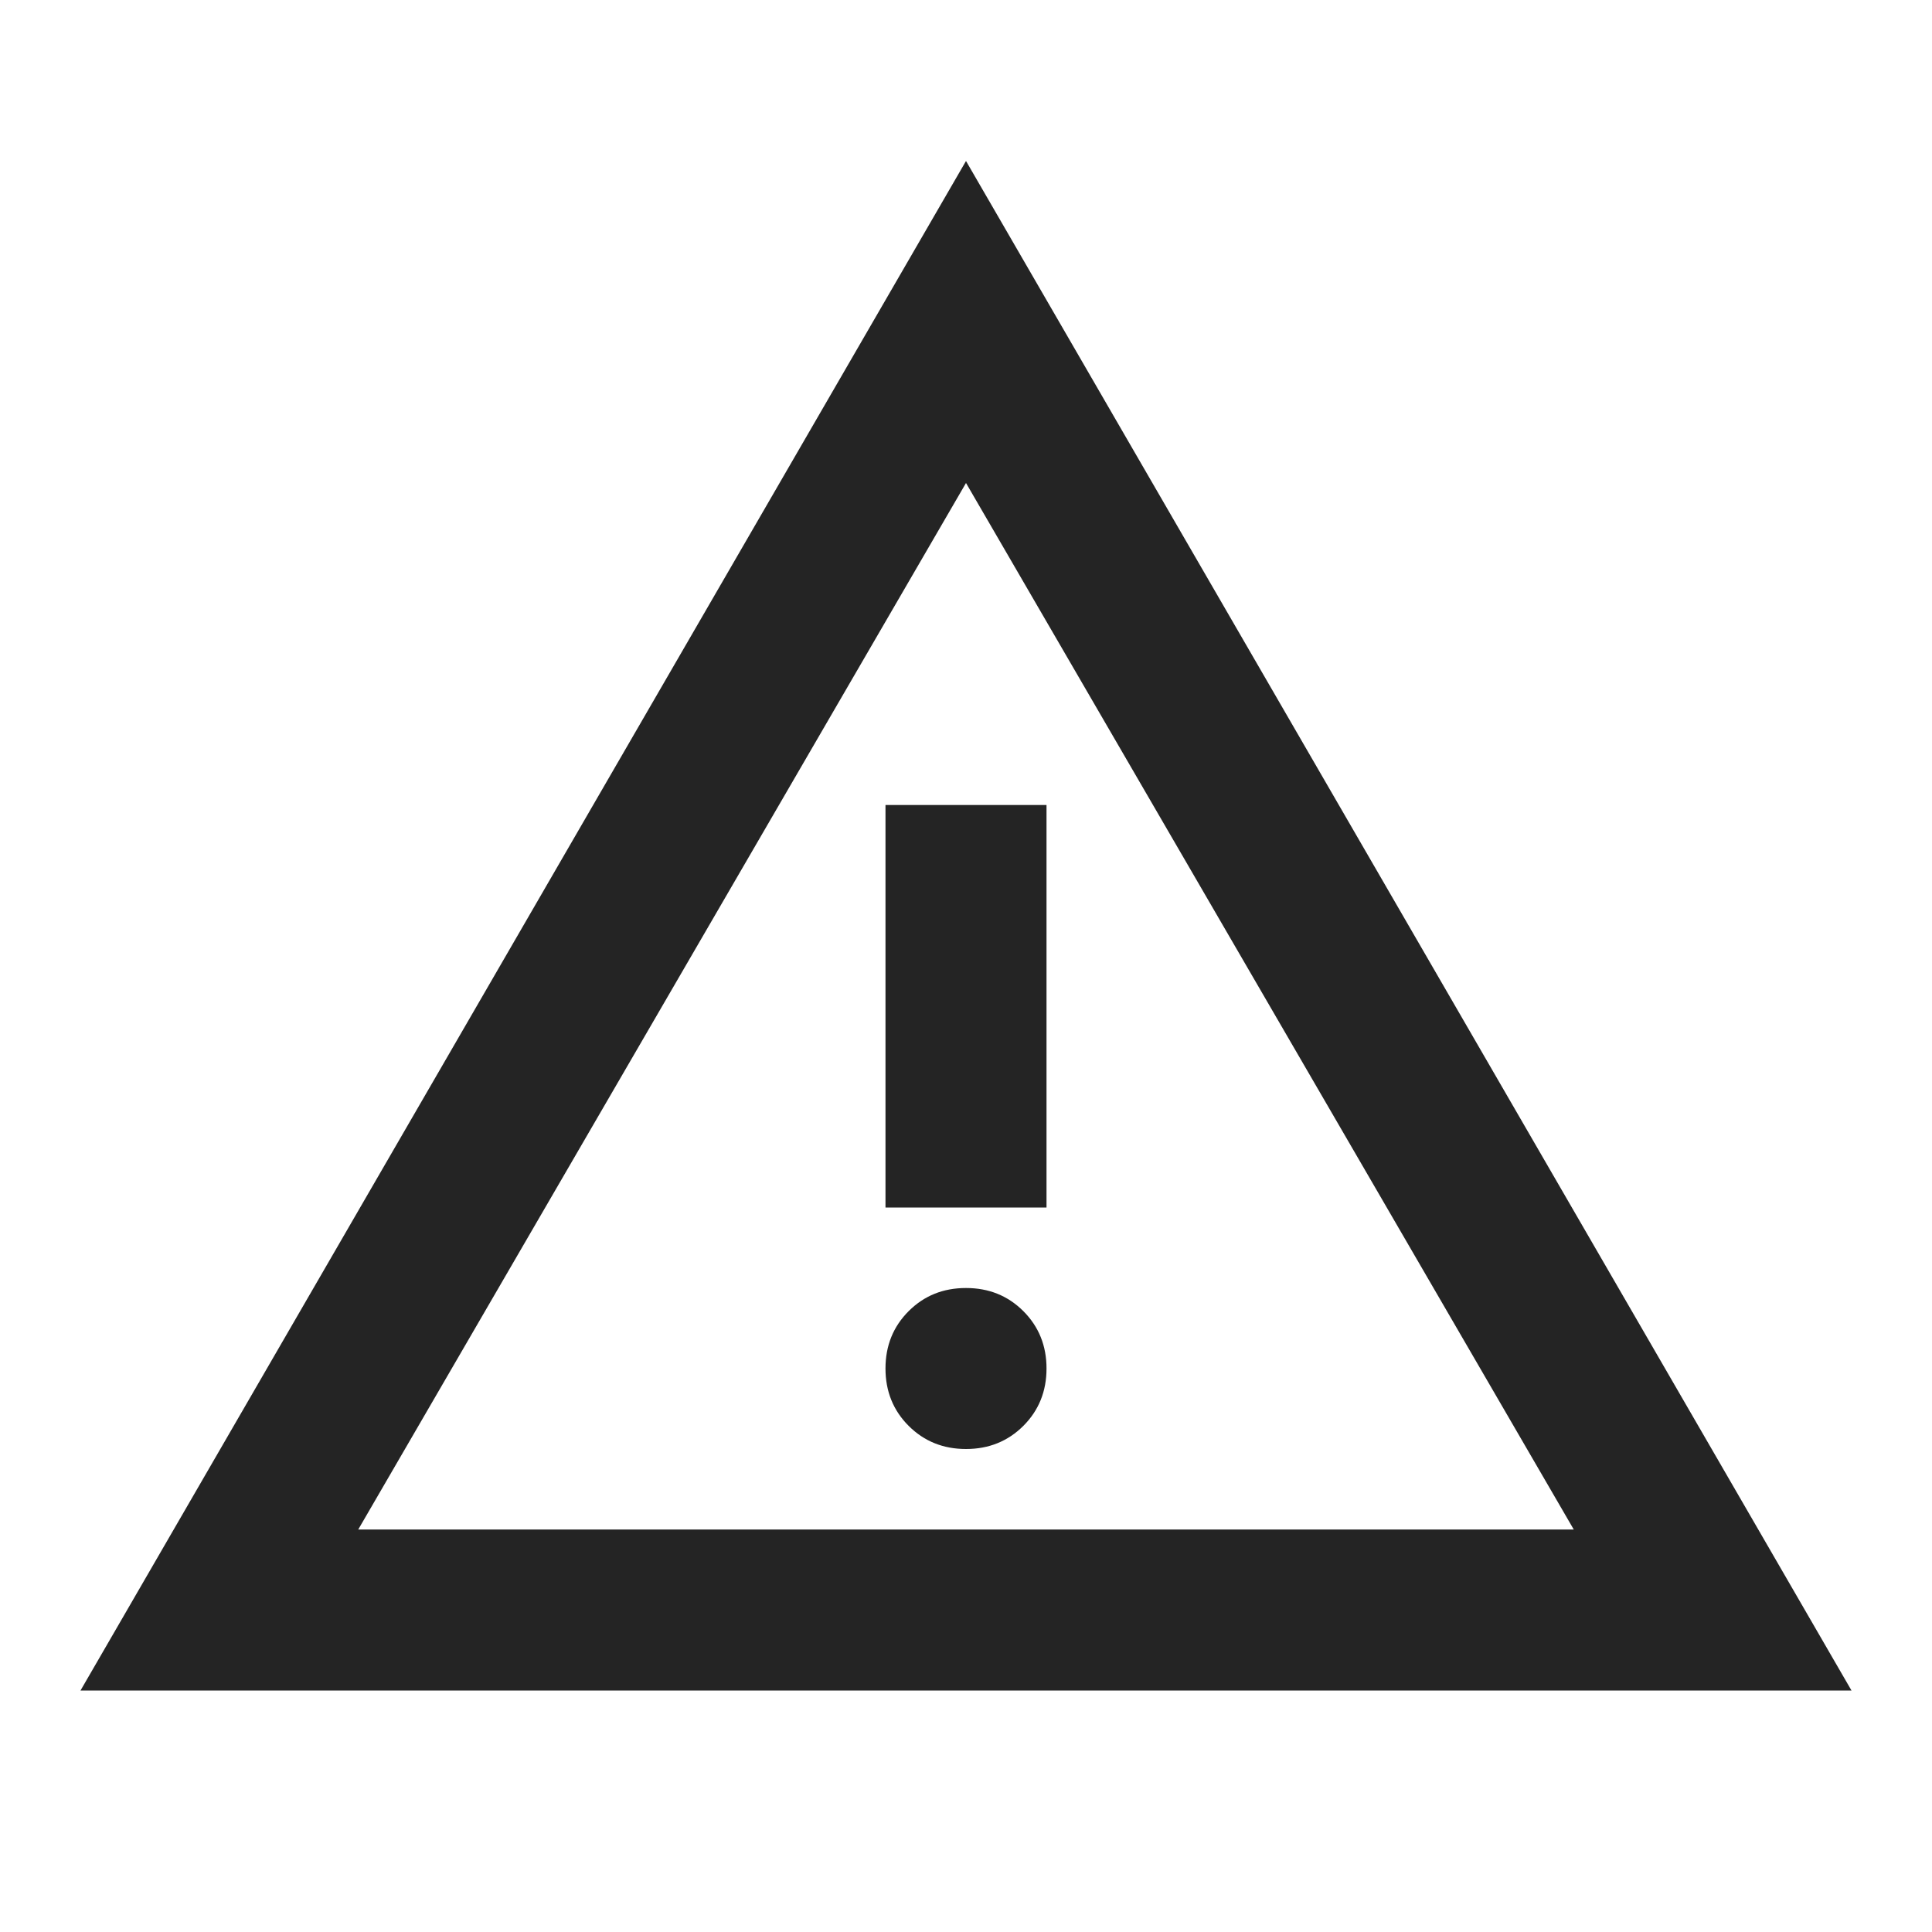
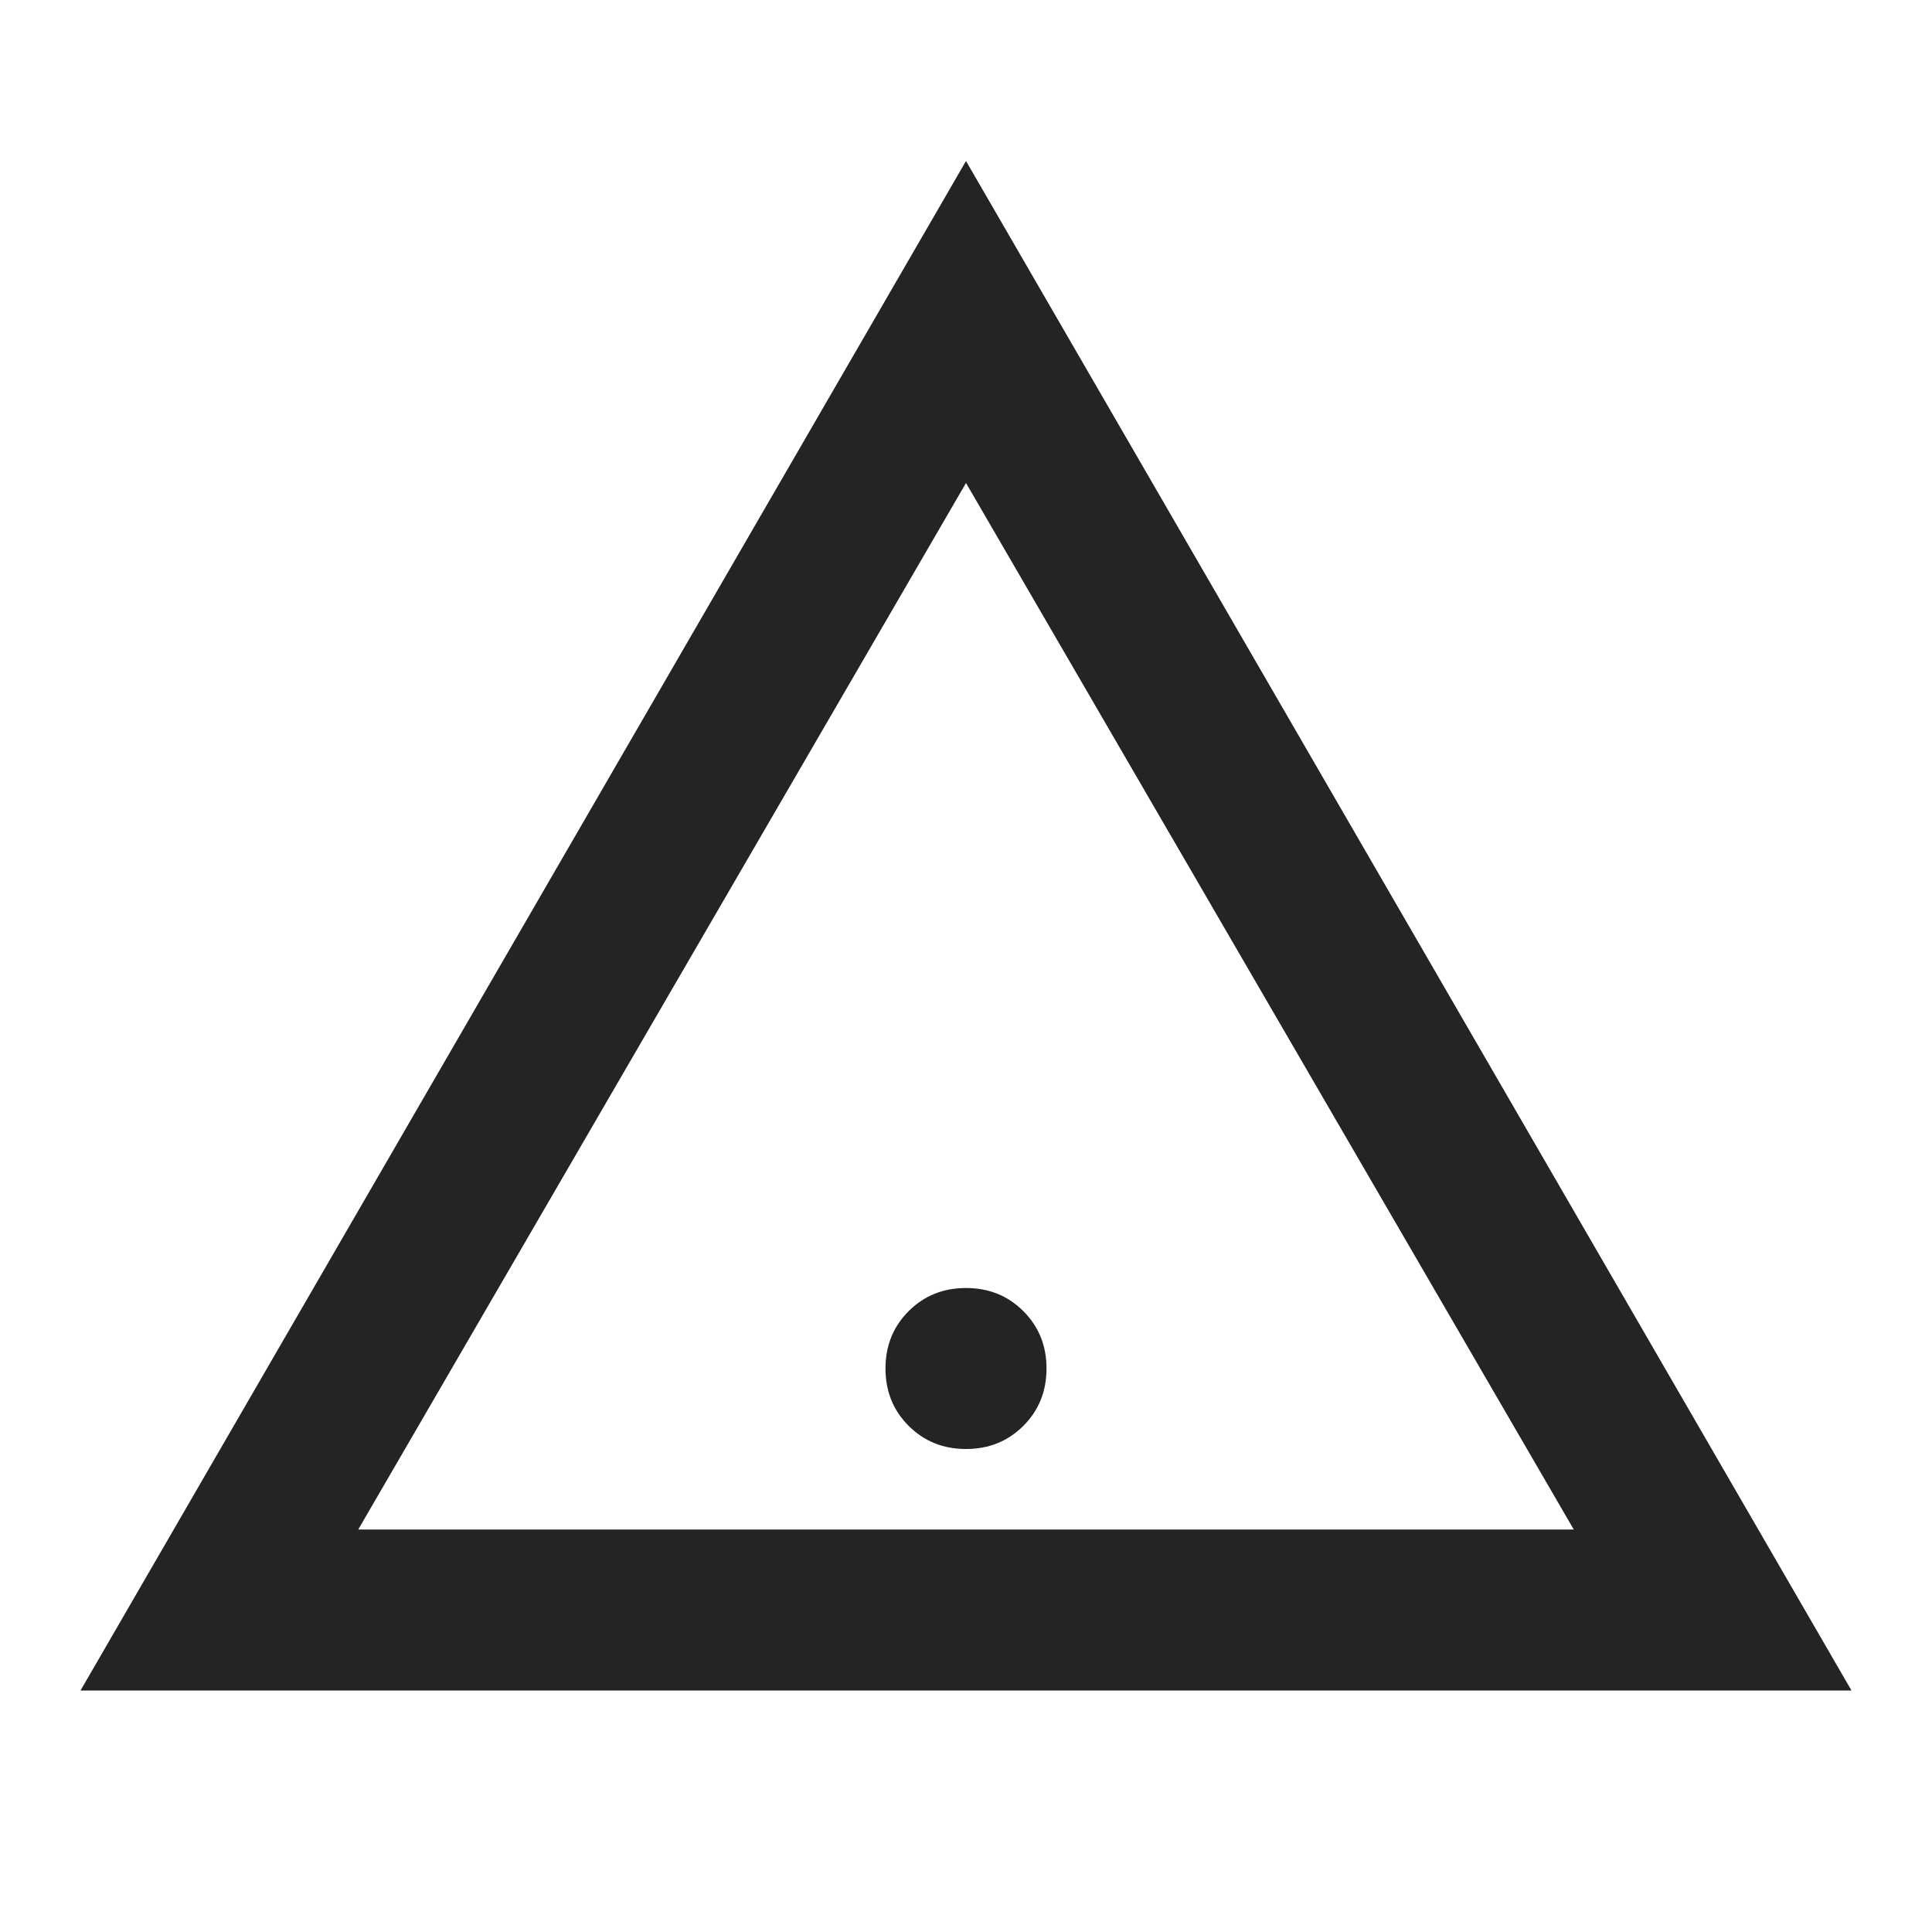
<svg xmlns="http://www.w3.org/2000/svg" width="52" height="52" viewBox="0 0 52 52" fill="none">
-   <path d="M2.167 45.5L26 4.333L49.833 45.5H2.167ZM9.642 41.167H42.358L26 13L9.642 41.167ZM26 39C26.614 39 27.128 38.792 27.544 38.377C27.959 37.962 28.167 37.447 28.167 36.833C28.167 36.219 27.959 35.705 27.544 35.29C27.128 34.874 26.614 34.667 26 34.667C25.386 34.667 24.872 34.874 24.456 35.29C24.041 35.705 23.833 36.219 23.833 36.833C23.833 37.447 24.041 37.962 24.456 38.377C24.872 38.792 25.386 39 26 39ZM23.833 32.5H28.167V21.667H23.833V32.5Z" fill="#242424" />
+   <path d="M2.167 45.5L26 4.333L49.833 45.5H2.167ZM9.642 41.167H42.358L26 13L9.642 41.167ZM26 39C26.614 39 27.128 38.792 27.544 38.377C27.959 37.962 28.167 37.447 28.167 36.833C28.167 36.219 27.959 35.705 27.544 35.29C27.128 34.874 26.614 34.667 26 34.667C25.386 34.667 24.872 34.874 24.456 35.29C24.041 35.705 23.833 36.219 23.833 36.833C23.833 37.447 24.041 37.962 24.456 38.377C24.872 38.792 25.386 39 26 39ZM23.833 32.5H28.167V21.667V32.5Z" fill="#242424" />
</svg>